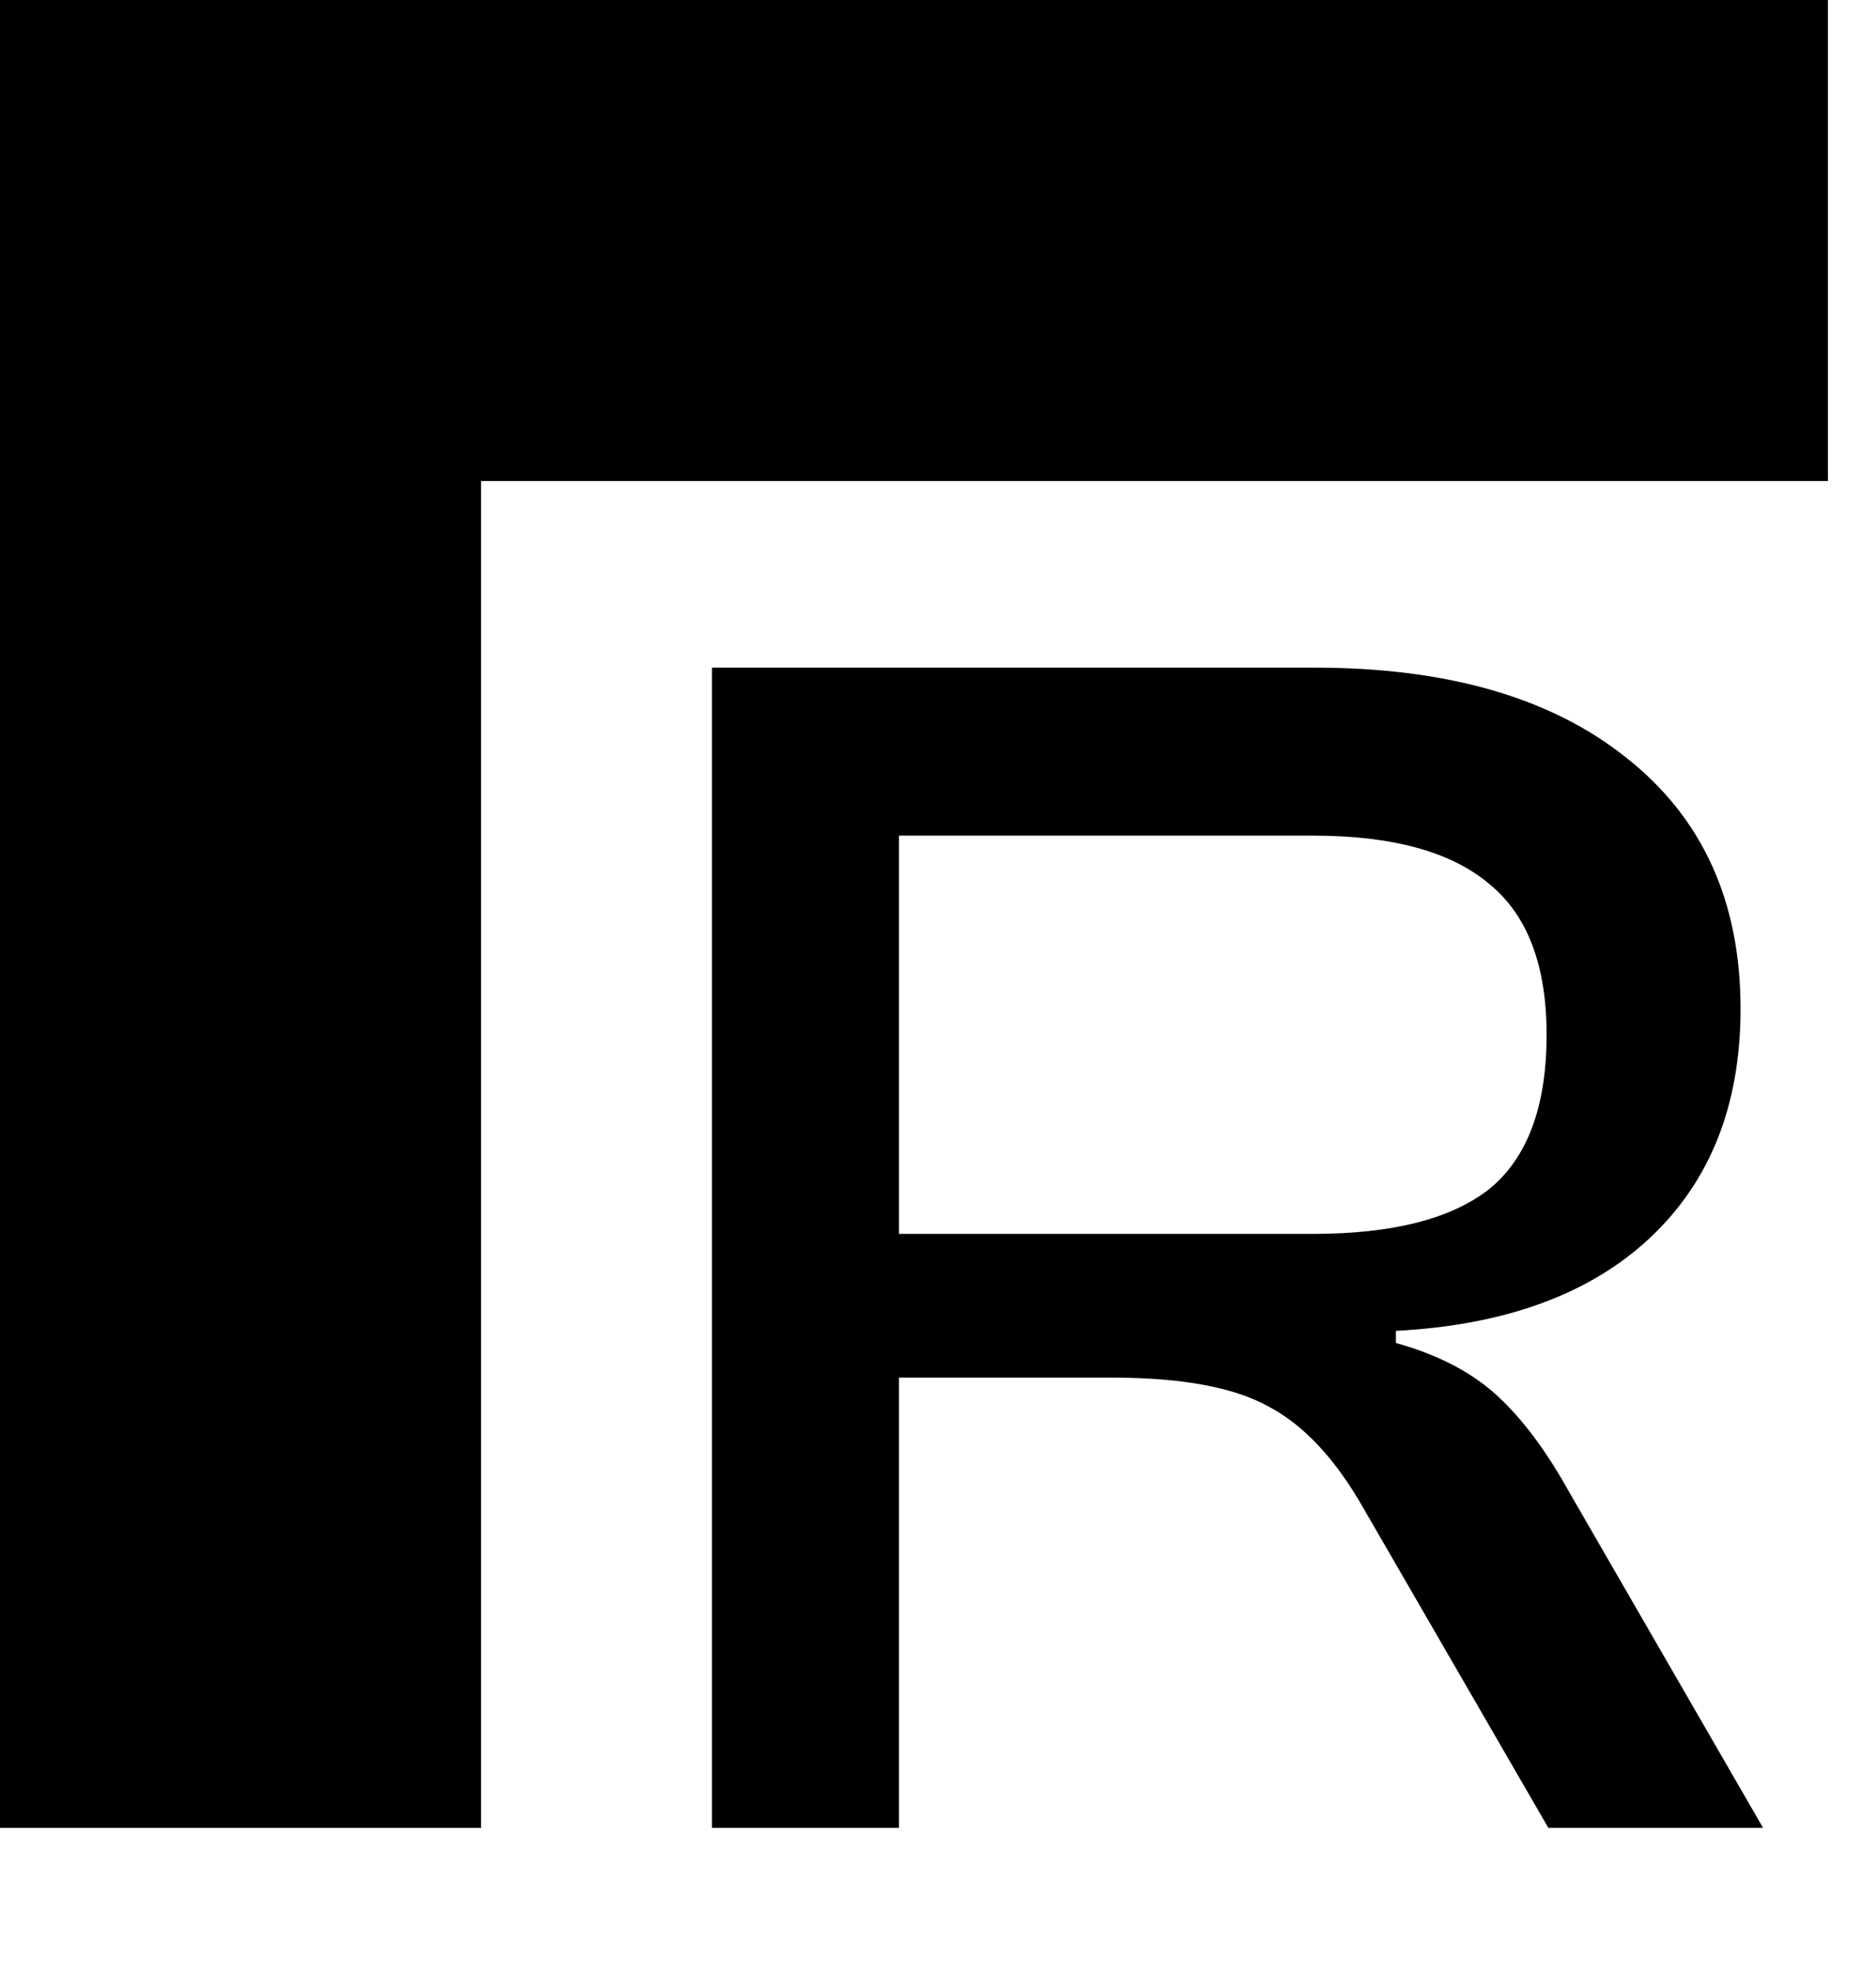
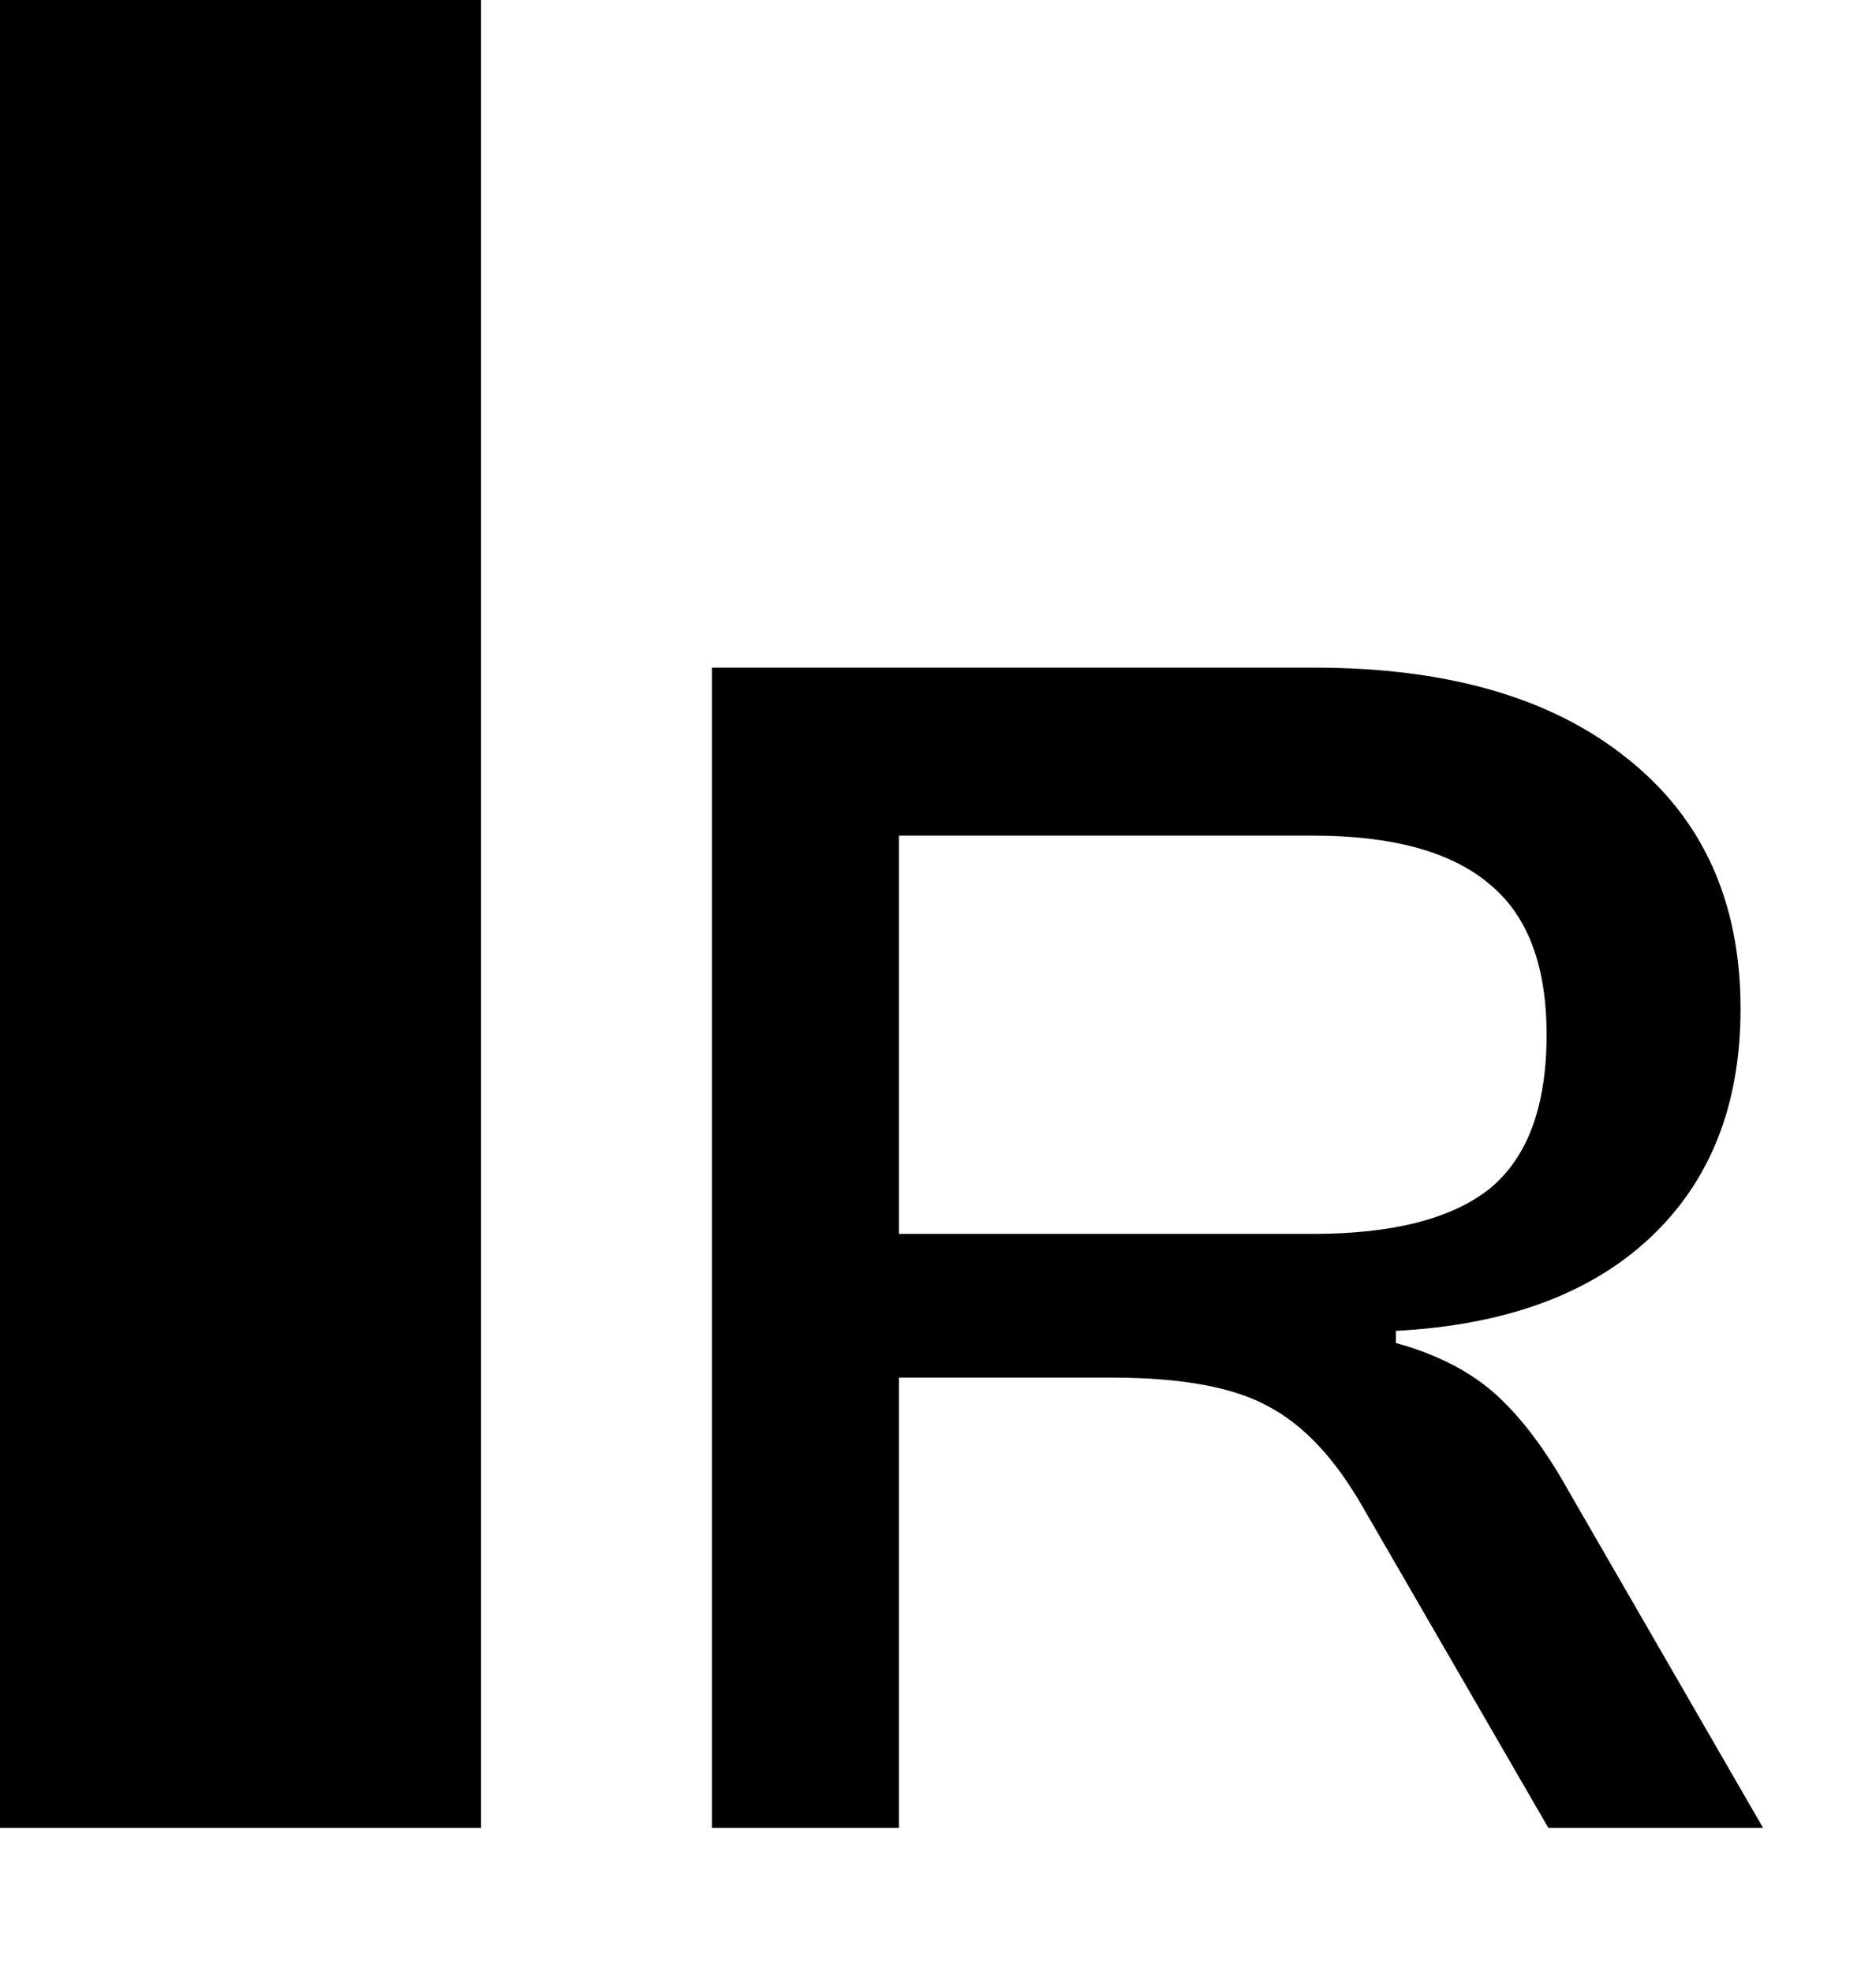
<svg xmlns="http://www.w3.org/2000/svg" width="39" height="41" viewBox="0 0 39 41" fill="none">
  <path d="M18.688 38H14.8V13.88H27.328C30.088 13.88 32.248 14.504 33.808 15.752C35.392 17 36.184 18.74 36.184 20.972C36.184 22.964 35.56 24.548 34.312 25.724C33.064 26.9 31.3 27.548 29.02 27.668V27.92C29.884 28.16 30.58 28.52 31.108 29C31.636 29.48 32.14 30.152 32.62 31.016L36.652 38H32.188L28.336 31.34C27.76 30.332 27.112 29.636 26.392 29.252C25.672 28.844 24.58 28.64 23.116 28.64H18.688V38ZM18.688 17.372V25.652H27.292C28.948 25.652 30.172 25.34 30.964 24.716C31.756 24.068 32.152 23 32.152 21.512C32.152 20.072 31.756 19.028 30.964 18.38C30.172 17.708 28.948 17.372 27.292 17.372H18.688Z" fill="black" />
  <line x1="5" y1="38" x2="5" stroke="black" stroke-width="10" />
-   <line y1="5" x2="38" y2="5" stroke="black" stroke-width="10" />
</svg>